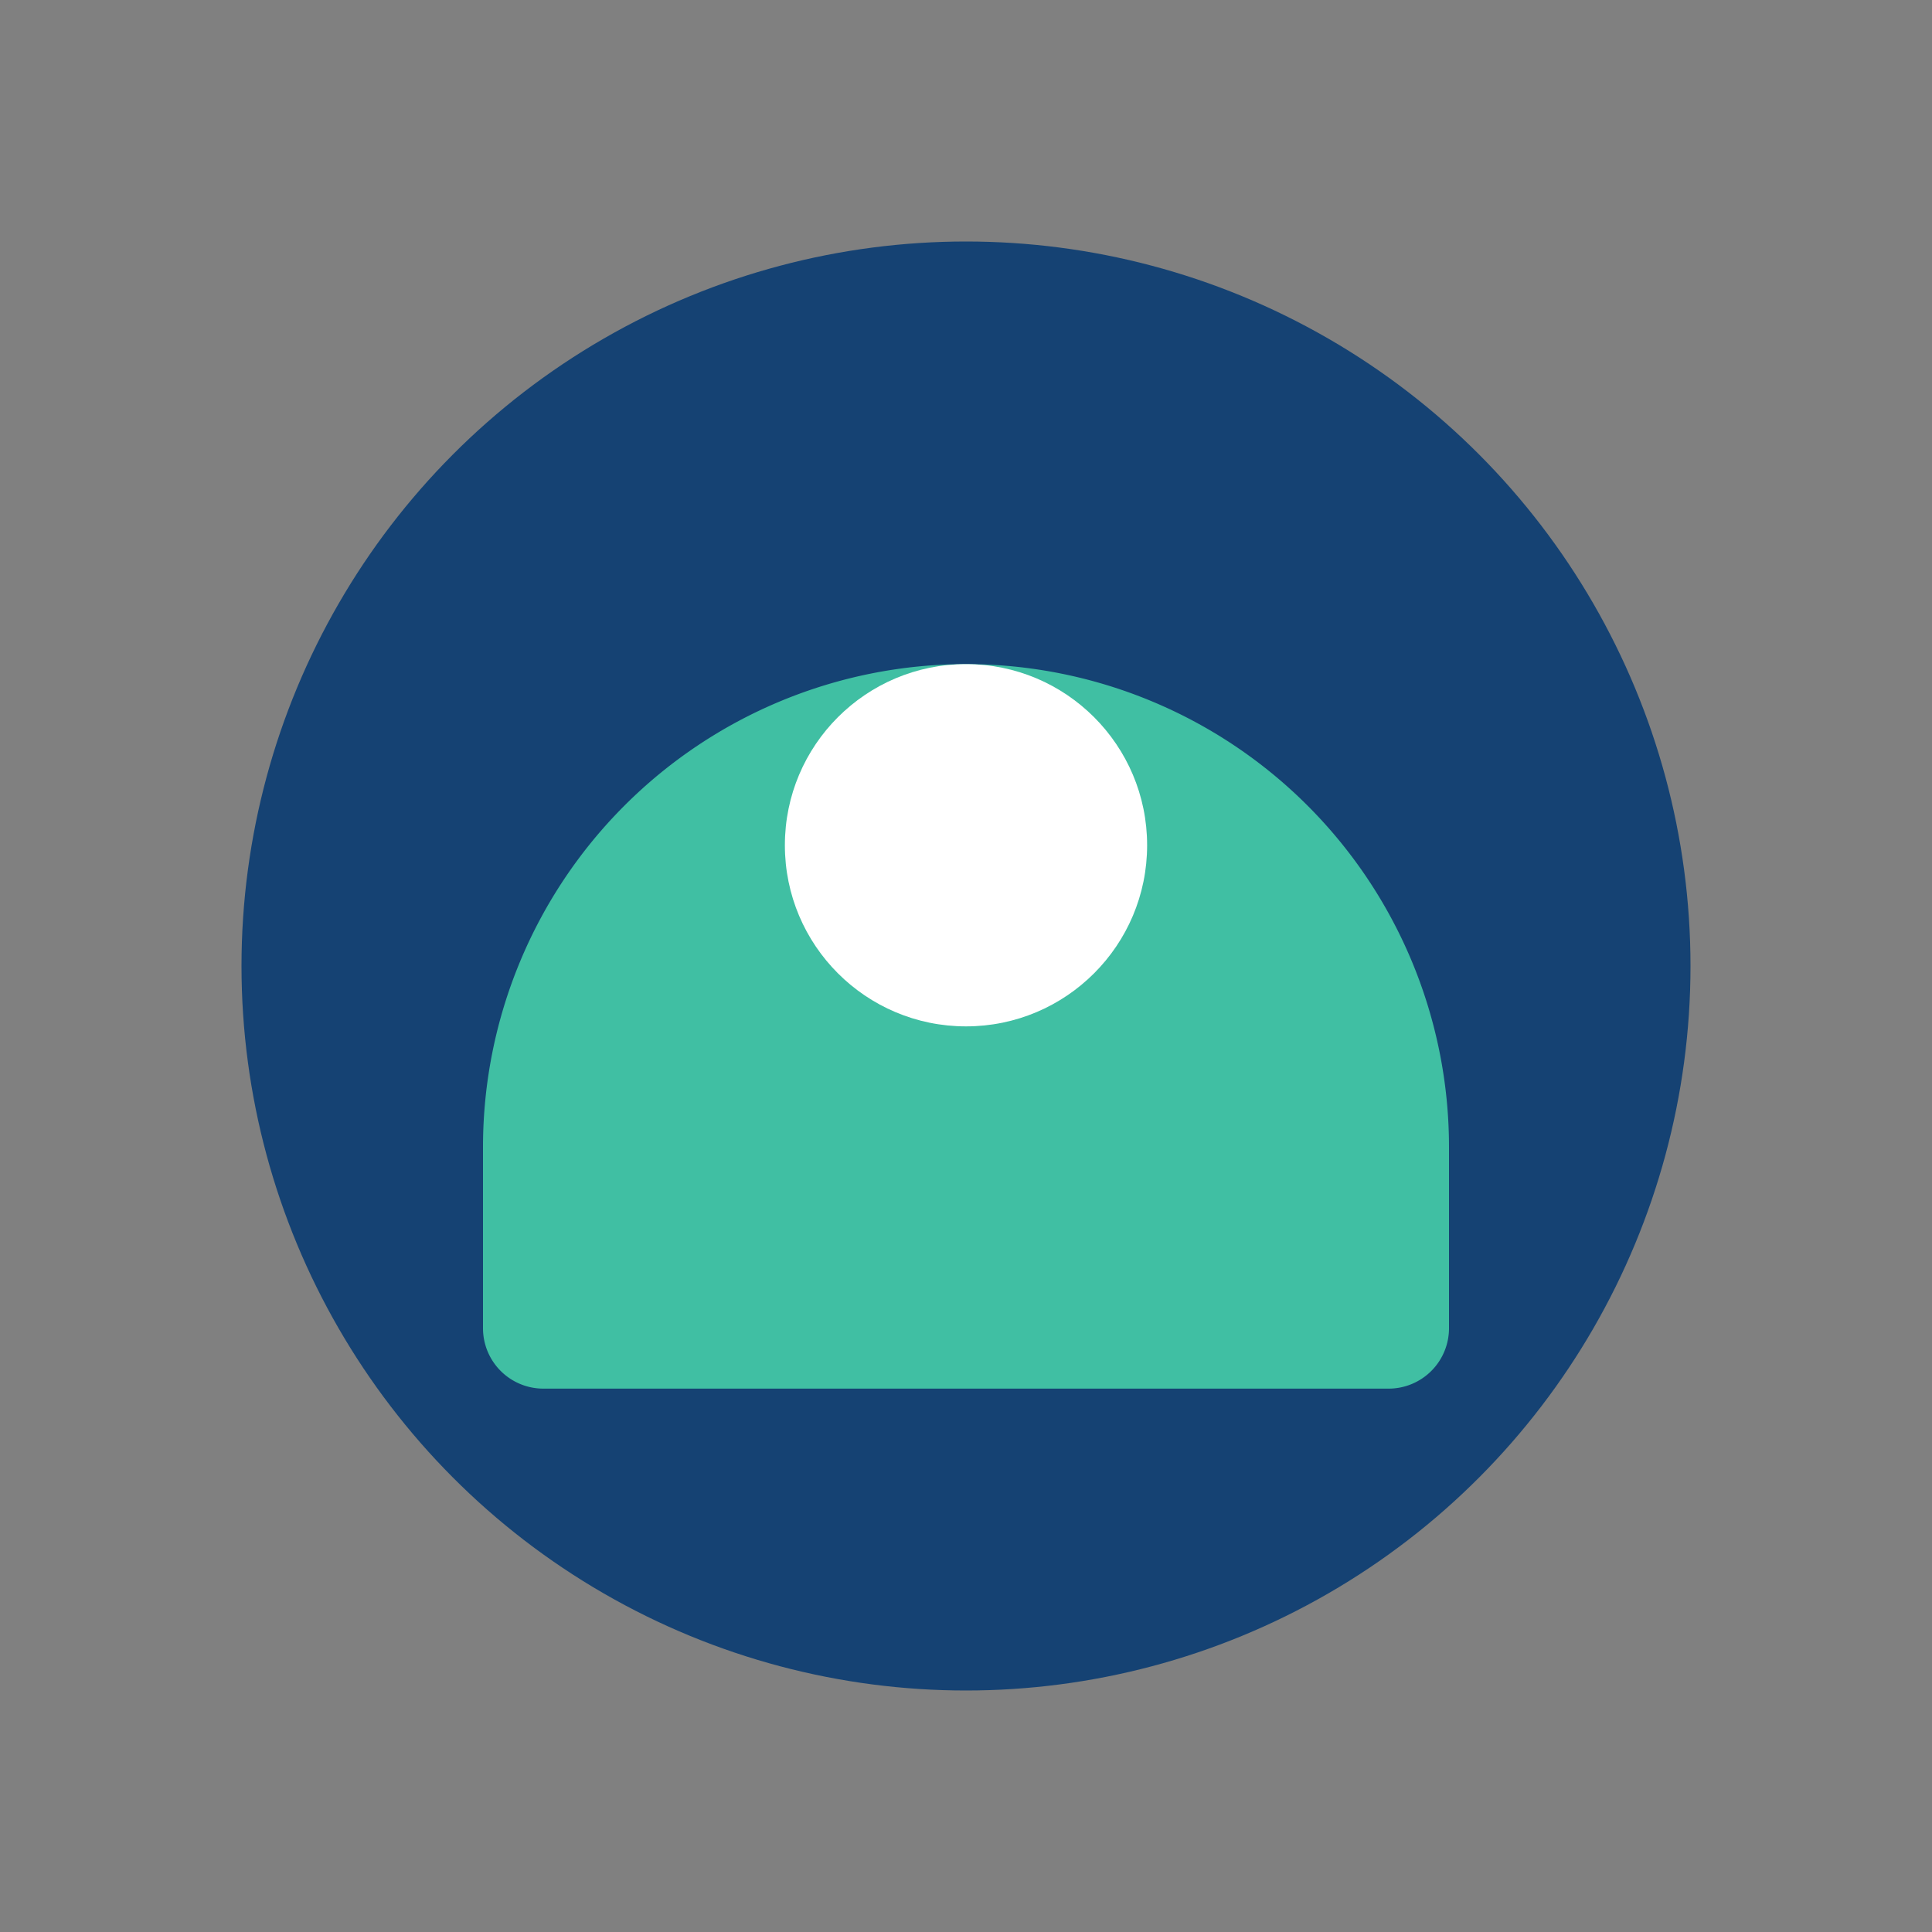
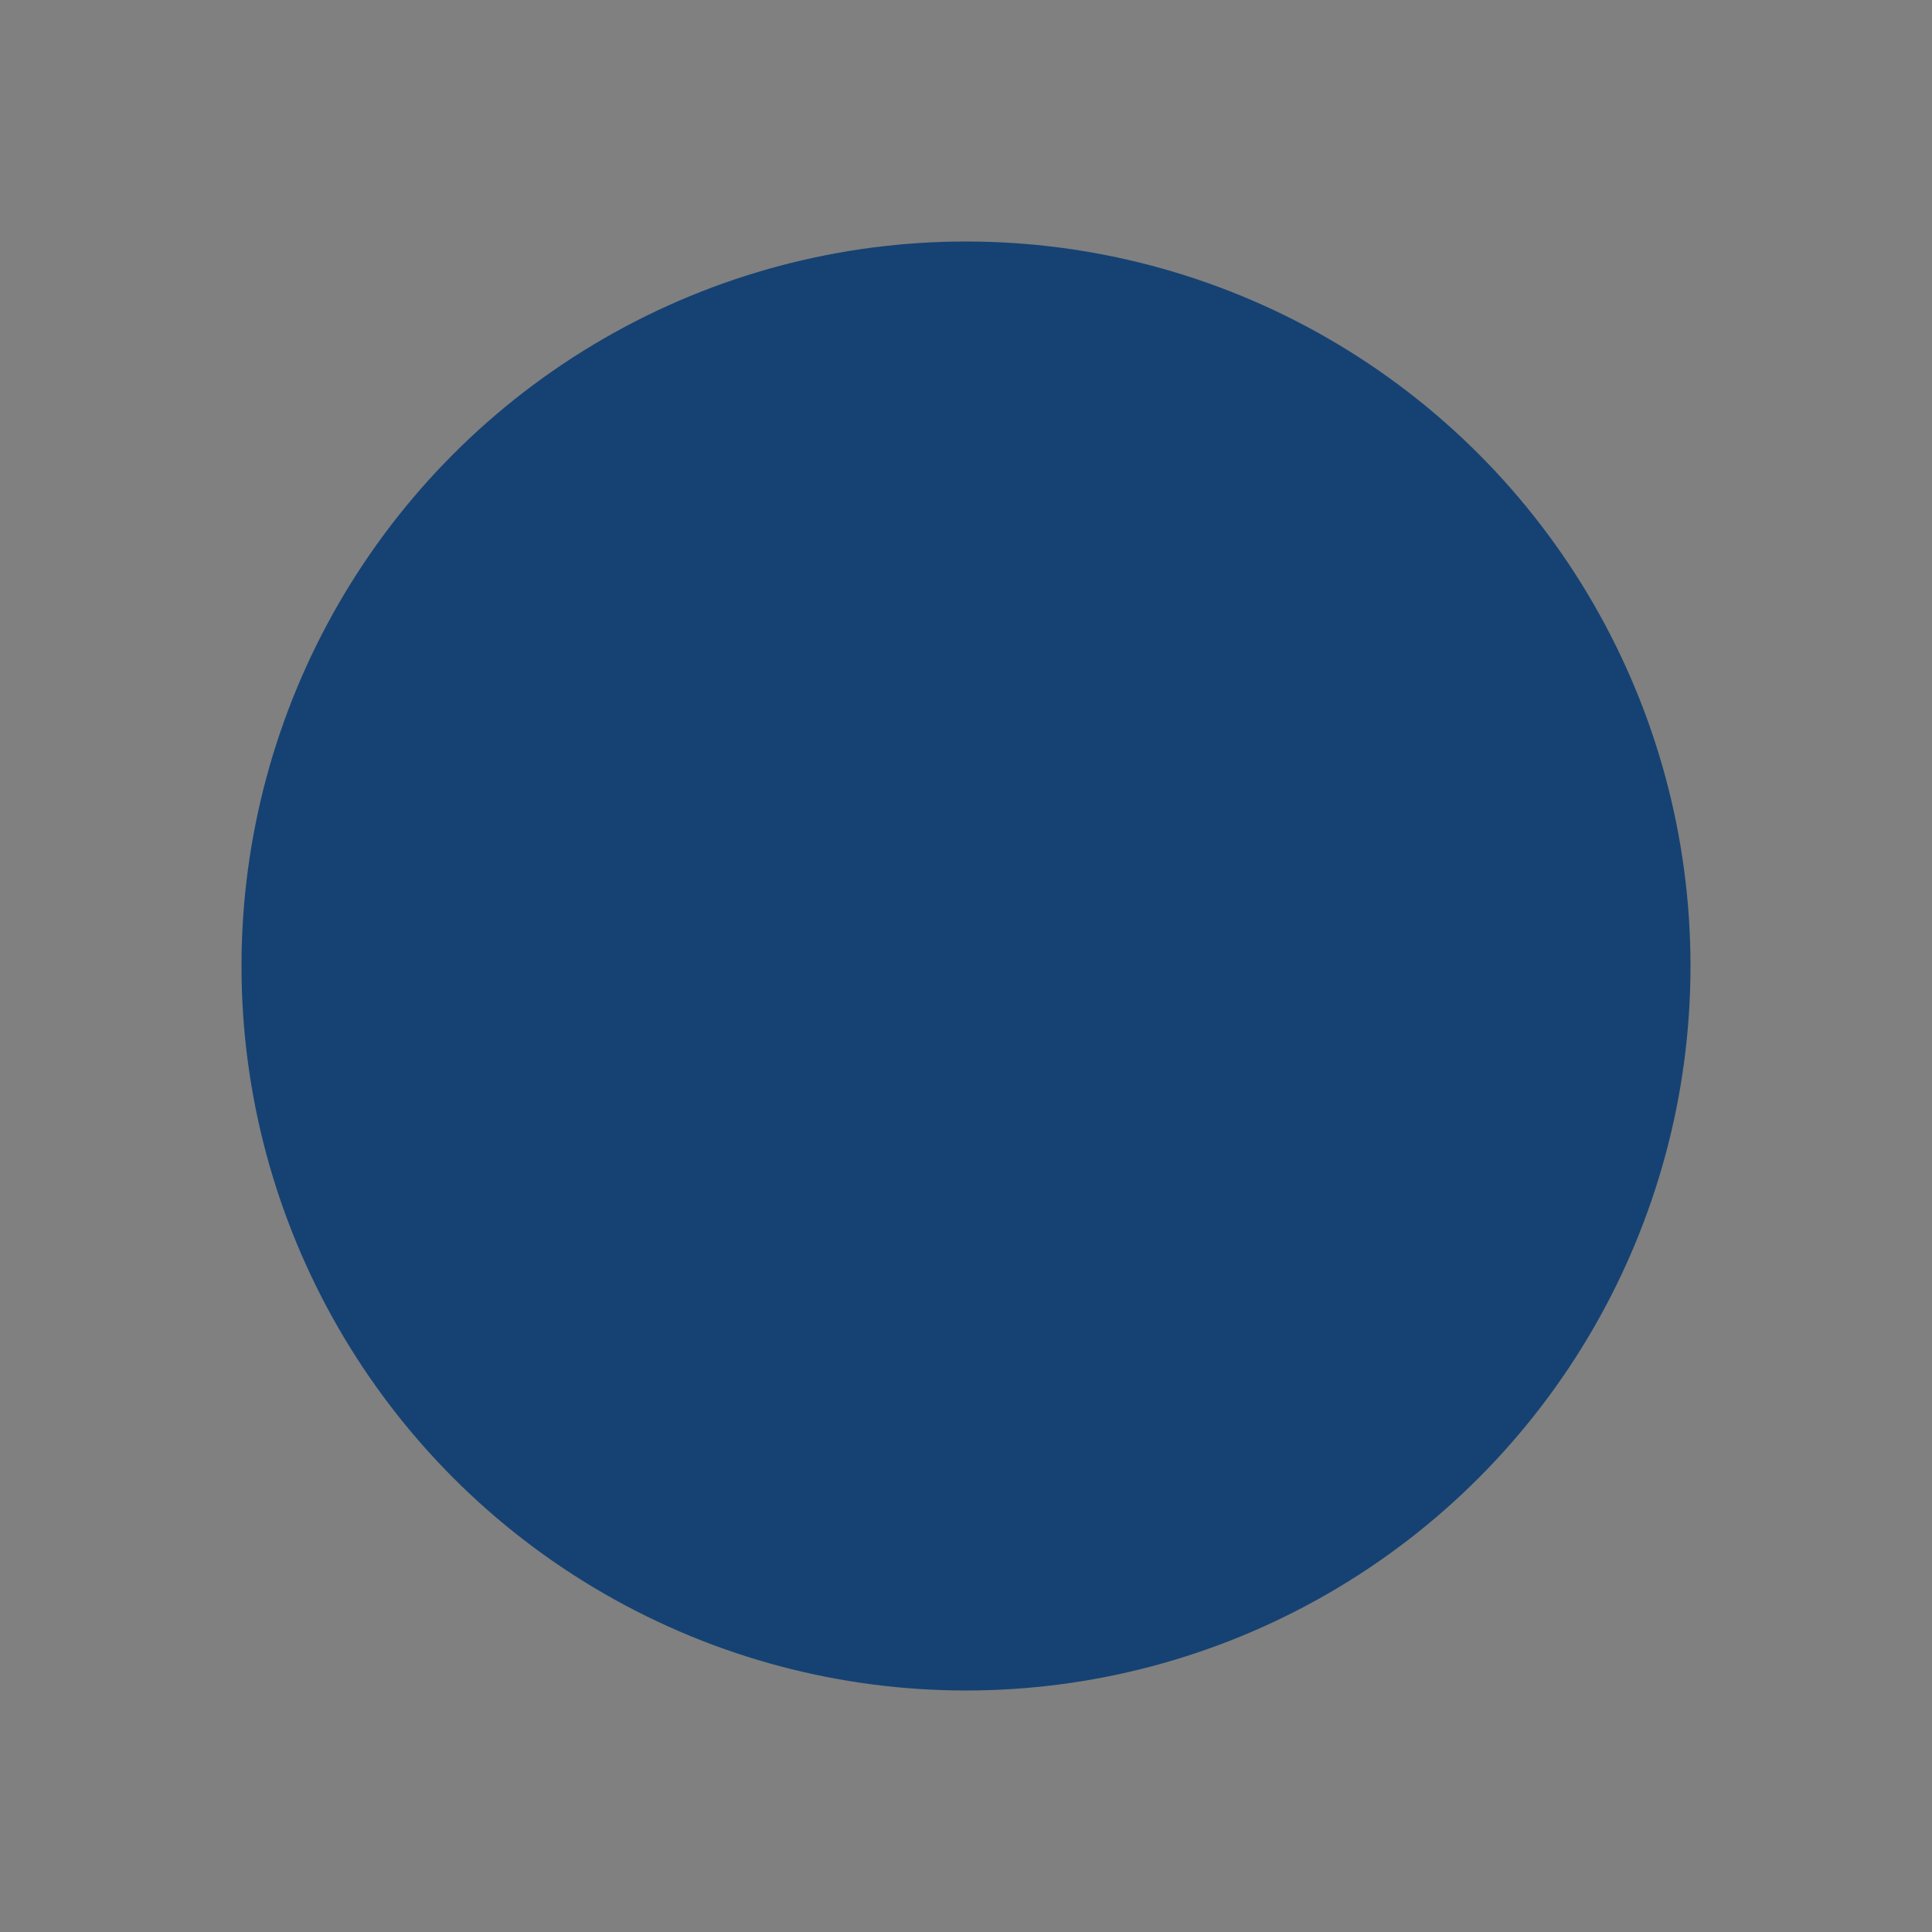
<svg xmlns="http://www.w3.org/2000/svg" width="32" height="32" viewBox="0 0 32 32">
  <rect x="0" y="0" width="32" height="32" fill="#808080" stroke="none" />
  <circle cx="16" cy="16" r="12" fill="#154273" />
-   <path d="M8 19a8 8 0 0 1 16 0v3a1 1 0 0 1-1 1H9a1 1 0 0 1-1-1v-3z" fill="#40BFA3" />
-   <circle cx="16" cy="14" r="3" fill="#FFFFFF" />
</svg>